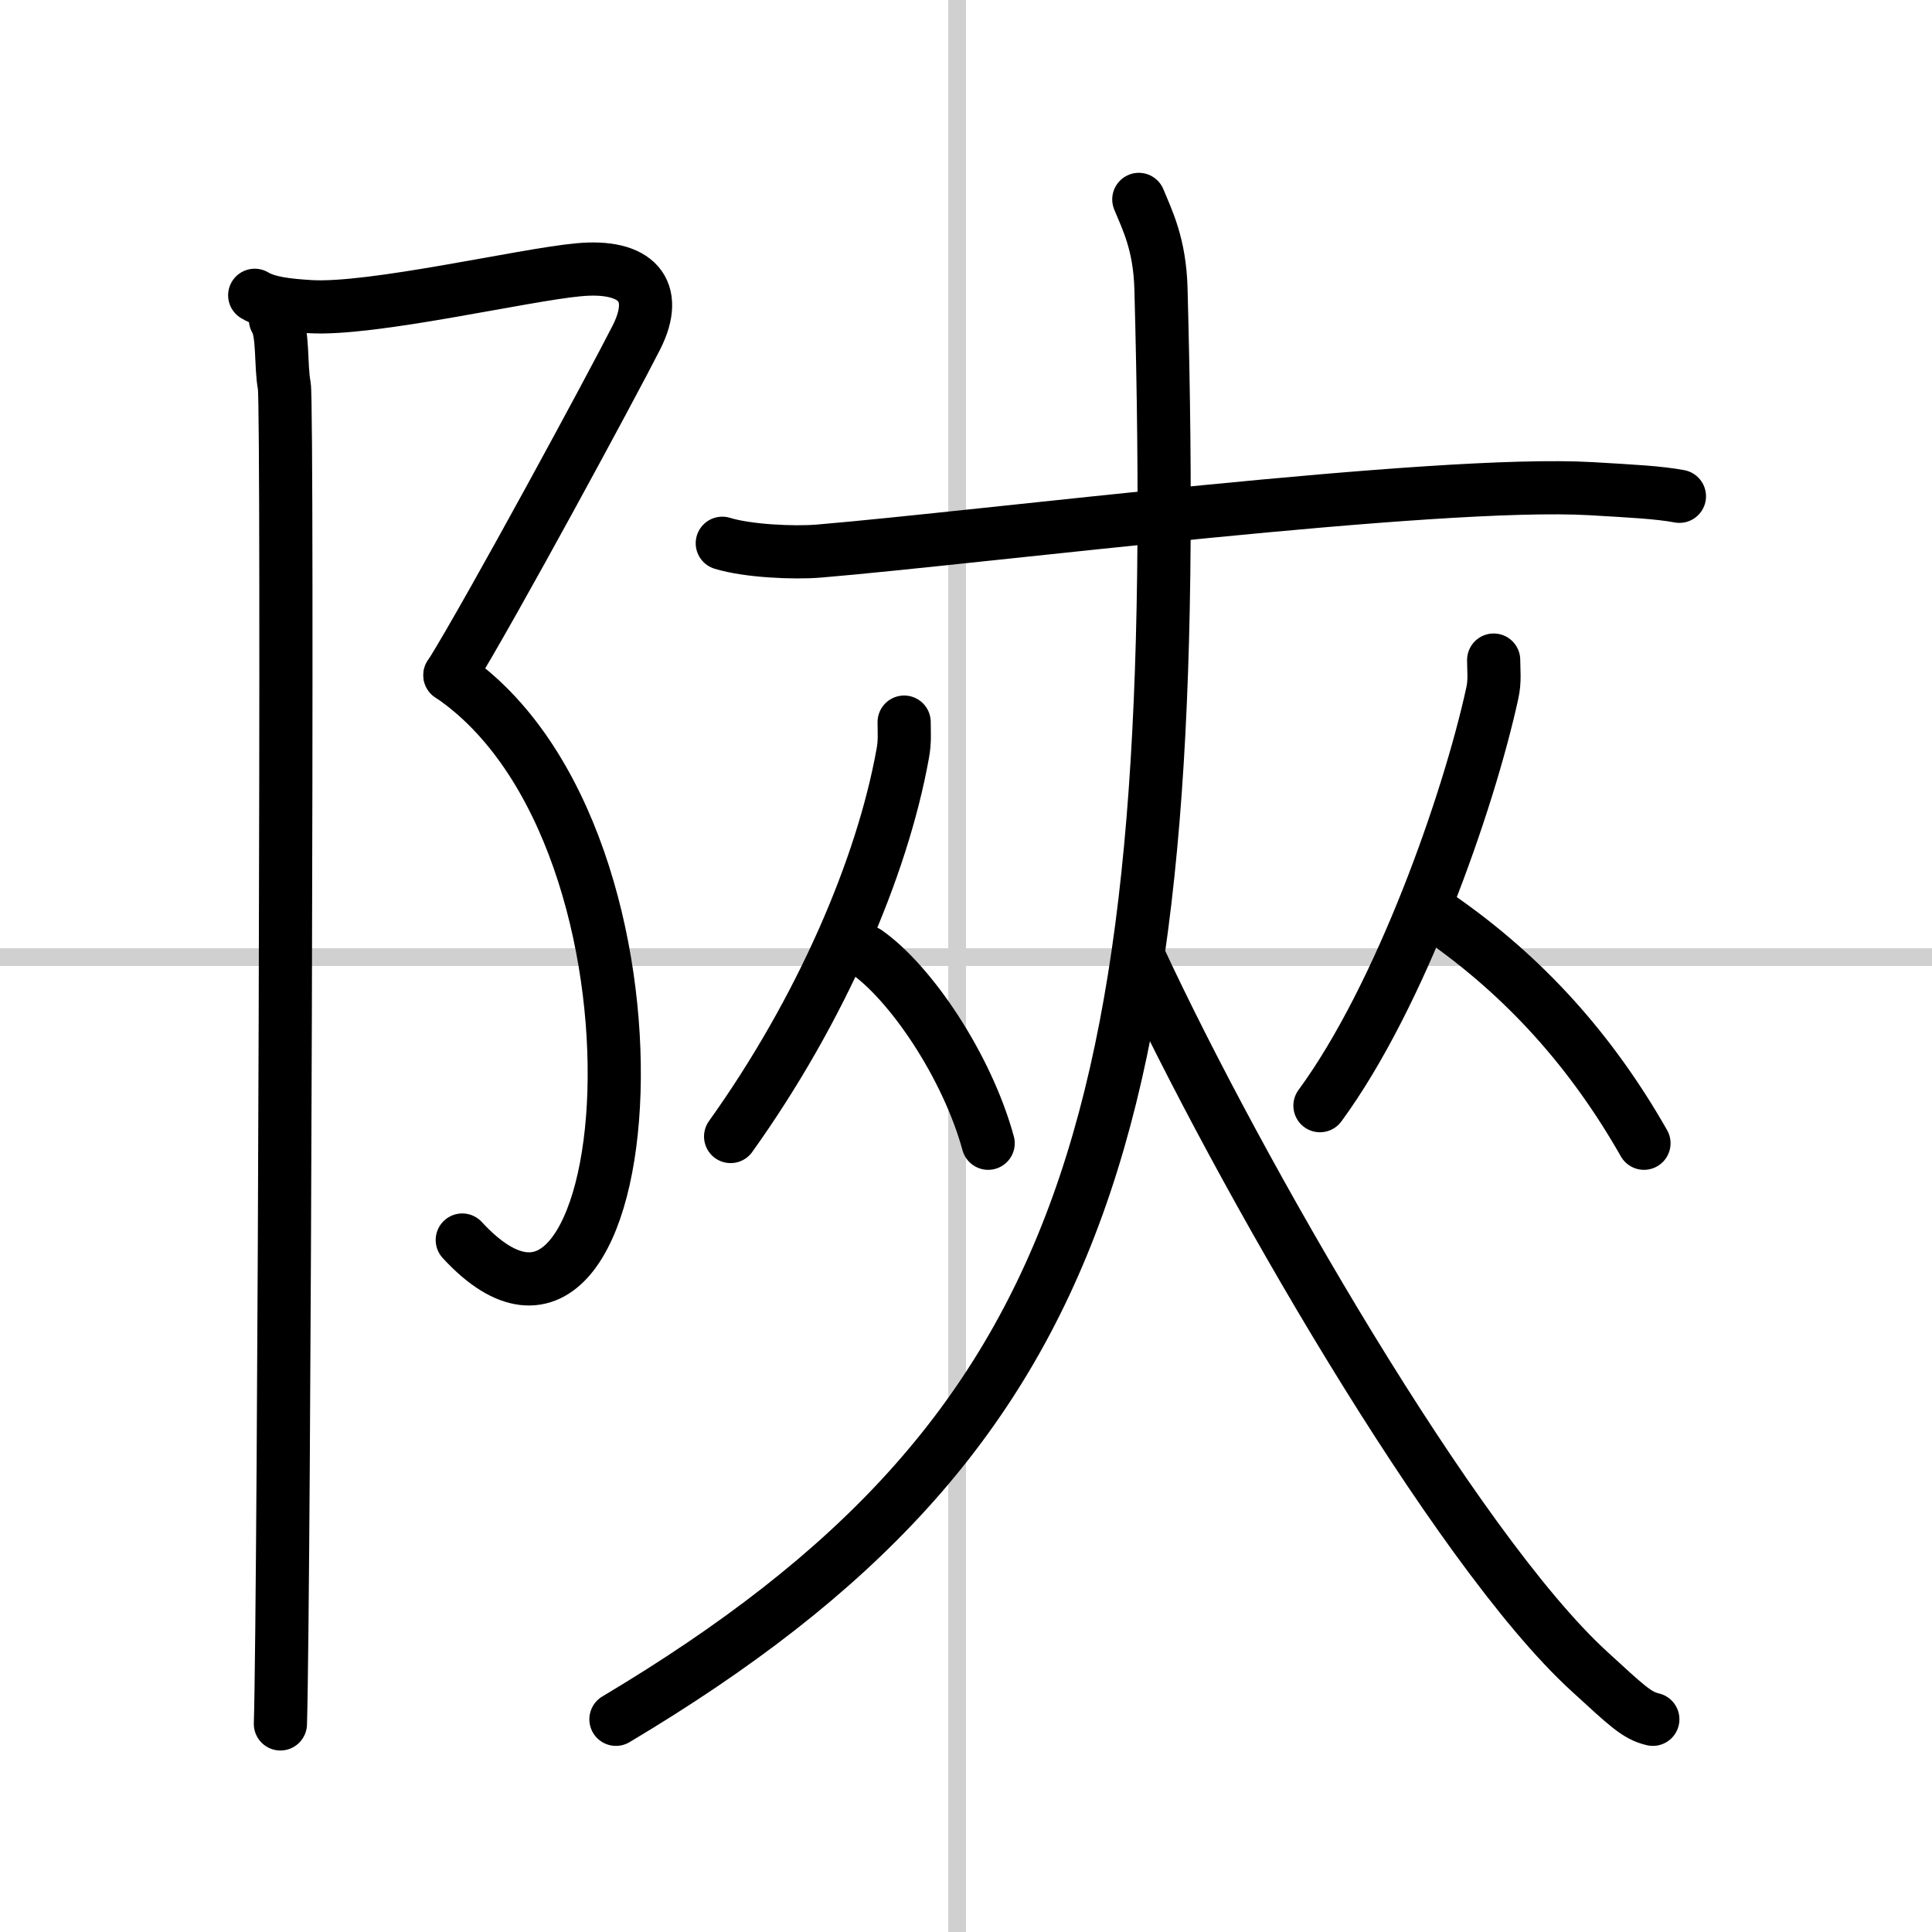
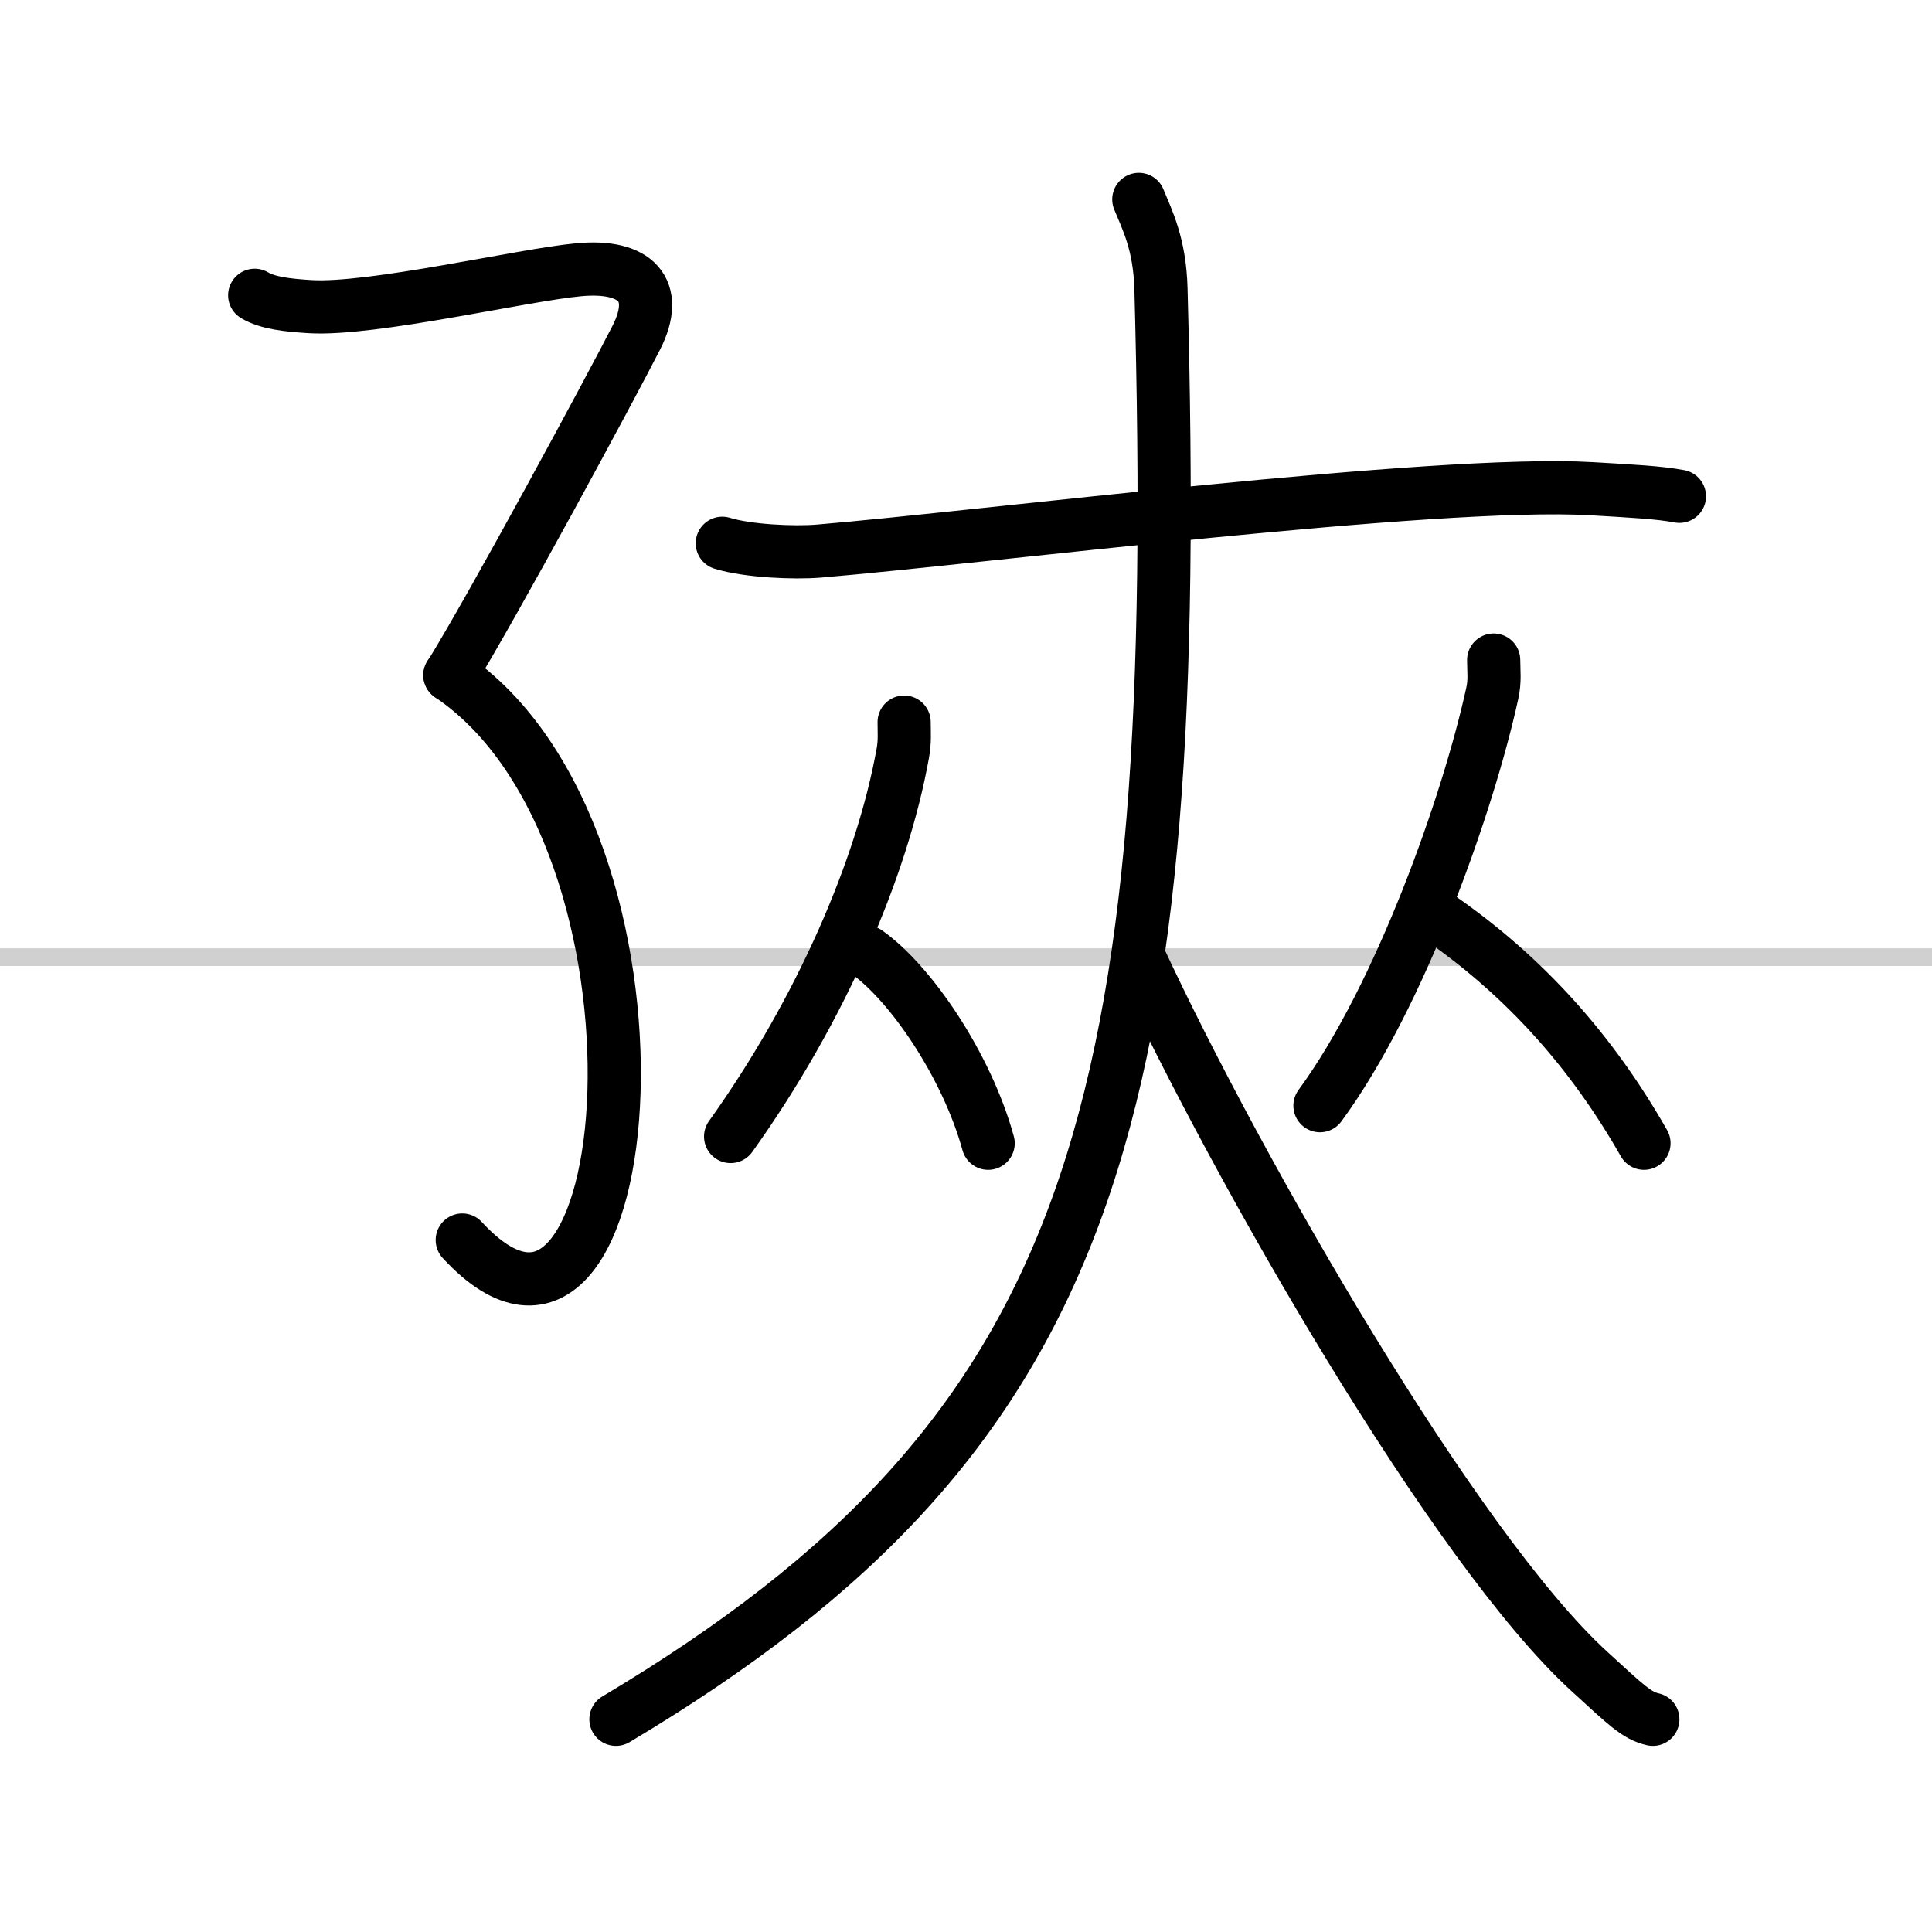
<svg xmlns="http://www.w3.org/2000/svg" width="400" height="400" viewBox="0 0 109 109">
  <rect x="0" y="0" width="109" height="109" fill="#808080" stroke="none" />
  <g fill="none" stroke="#000" stroke-linecap="round" stroke-linejoin="round" stroke-width="3">
    <rect width="100%" height="100%" fill="#fff" stroke="#fff" />
-     <line x1="54" x2="54" y2="109" stroke="#d0d0d0" stroke-width="1" />
    <line x2="109" y1="54" y2="54" stroke="#d0d0d0" stroke-width="1" />
    <path d="m14.37 16.66c0.74 0.44 1.84 0.56 3.13 0.64 3.5 0.21 12-1.79 15.14-2.08 3.25-0.31 4.62 1.15 3.26 3.83s-8.13 15.21-10.51 19.05" />
    <path d="m25.38 38.09c13.59 9.16 10.87 42.91 0.7 31.87" />
-     <path d="m15.54 18.03c0.46 0.72 0.28 2.59 0.5 3.74s0 68.3-0.22 75.49" />
    <path d="m40.75 30.65c1.42 0.44 4.04 0.56 5.46 0.44 9.08-0.76 34.76-4.02 43.55-3.52 2.37 0.14 3.8 0.21 4.99 0.43" />
    <path d="m51.01 40.74c0 0.59 0.05 1.09-0.08 1.78-1.16 6.45-4.62 14.48-9.71 21.6" />
    <path d="m48.89 53.71c2.48 1.74 5.65 6.39 6.86 10.79" />
    <path d="m84.27 37.24c0 0.63 0.08 1.17-0.08 1.88-1.34 6.14-5.17 17.06-9.72 23.26" />
    <path d="m81.14 51.71c4.91 3.39 8.68 7.64 11.61 12.79" />
    <path d="M64.25,11.25c0.48,1.17,1.18,2.52,1.25,5.04C66.75,62.75,62,80.75,34.75,97" />
    <path d="m64.25 54c5.58 12.03 17.85 33.38 25.41 40.29 2.12 1.94 2.68 2.5 3.59 2.71" />
  </g>
</svg>